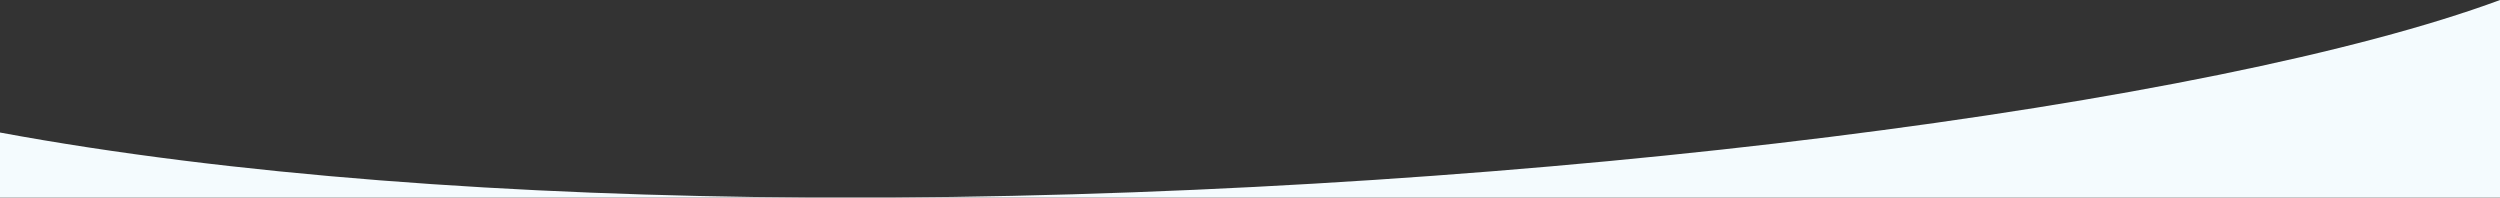
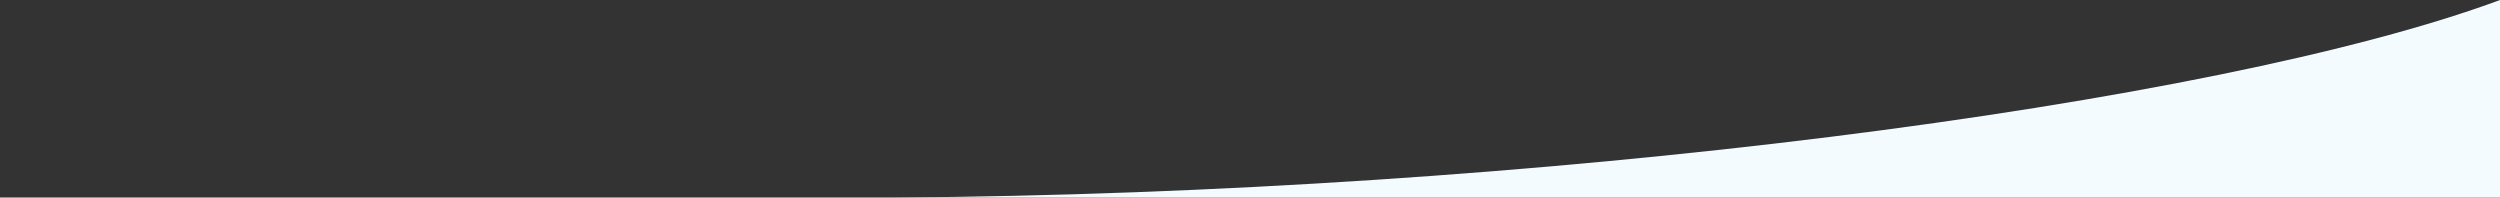
<svg xmlns="http://www.w3.org/2000/svg" width="1366" height="107.937" viewBox="0 0 1366 107.937">
  <rect x="0" y="0" width="1366" height="107.937" fill="#333333" stroke="none" />
  <defs>
    <style>
      .cls-1 {
        fill: #F4FBFE;
        fill-rule: evenodd;
      }
    </style>
  </defs>
-   <path id="首頁banner_bg_底弧" class="cls-1" d="M487.026,528C838.657,525.932,1210.34,477.675,1366,420.075V528H487.026ZM0,492.473C125.634,515.728,280.723,527.058,442.292,528H0V492.473Z" transform="translate(0 -420.063)" />
+   <path id="首頁banner_bg_底弧" class="cls-1" d="M487.026,528C838.657,525.932,1210.34,477.675,1366,420.075V528H487.026ZM0,492.473H0V492.473Z" transform="translate(0 -420.063)" />
</svg>